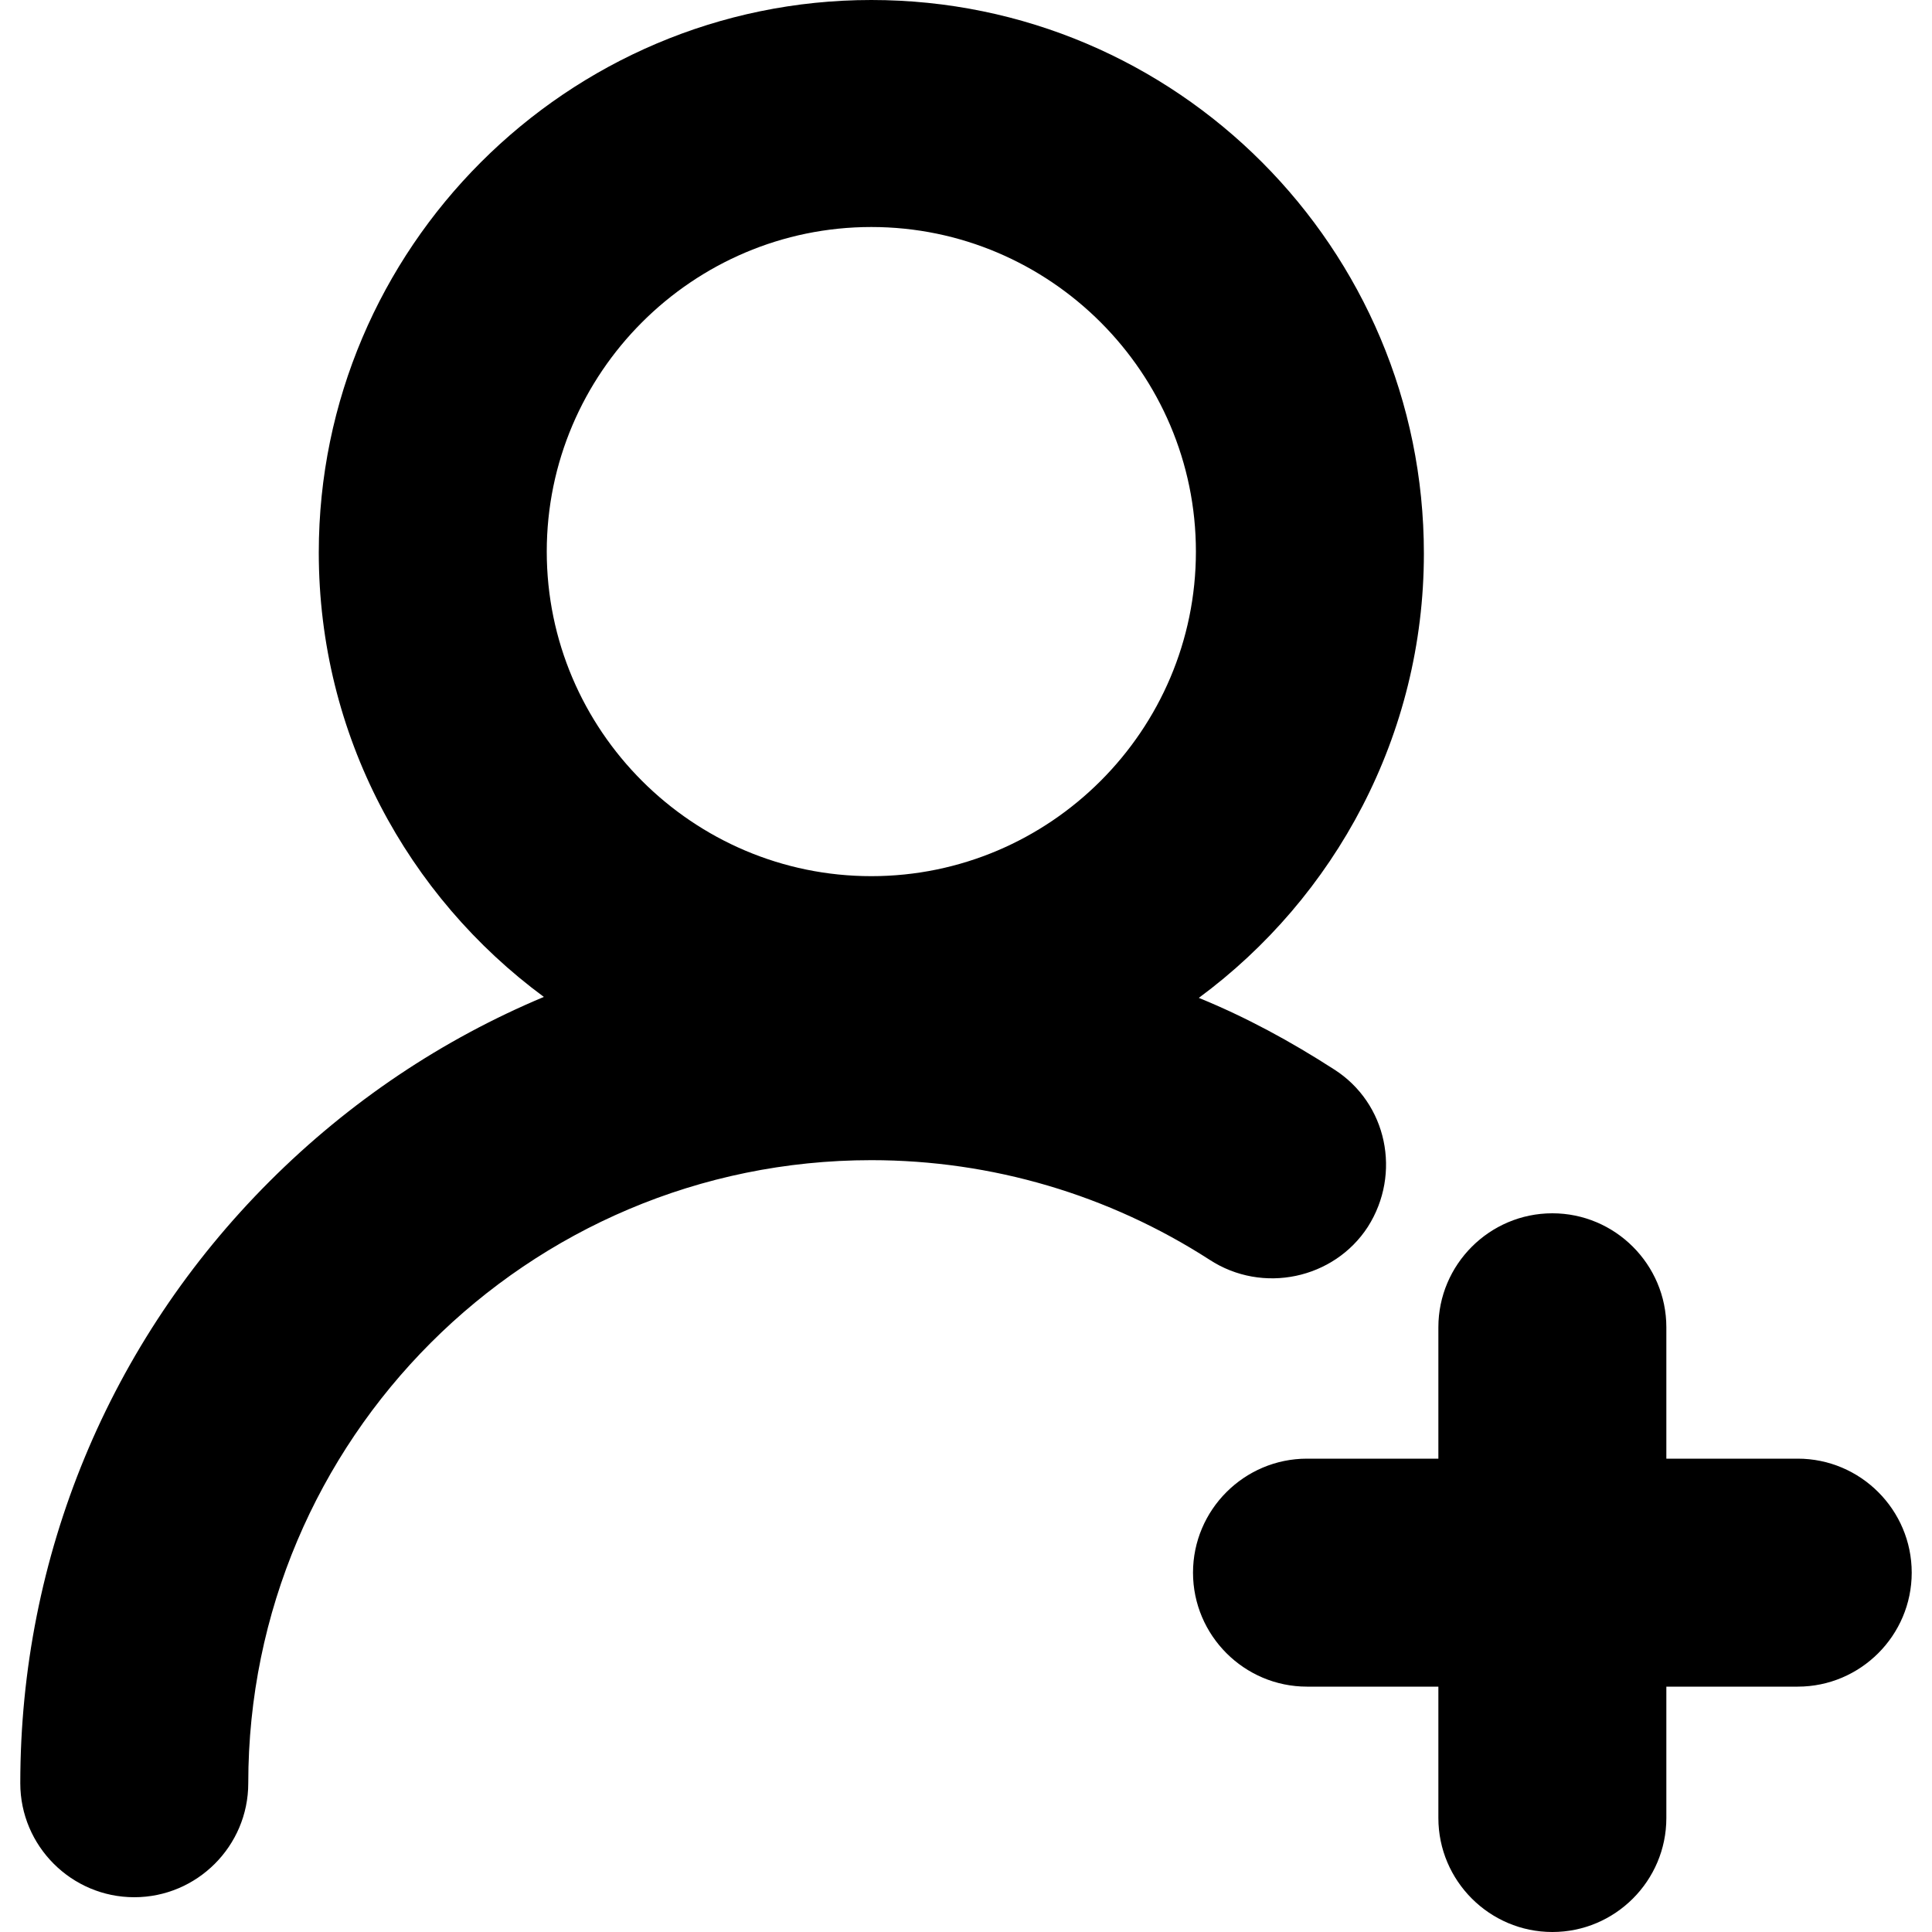
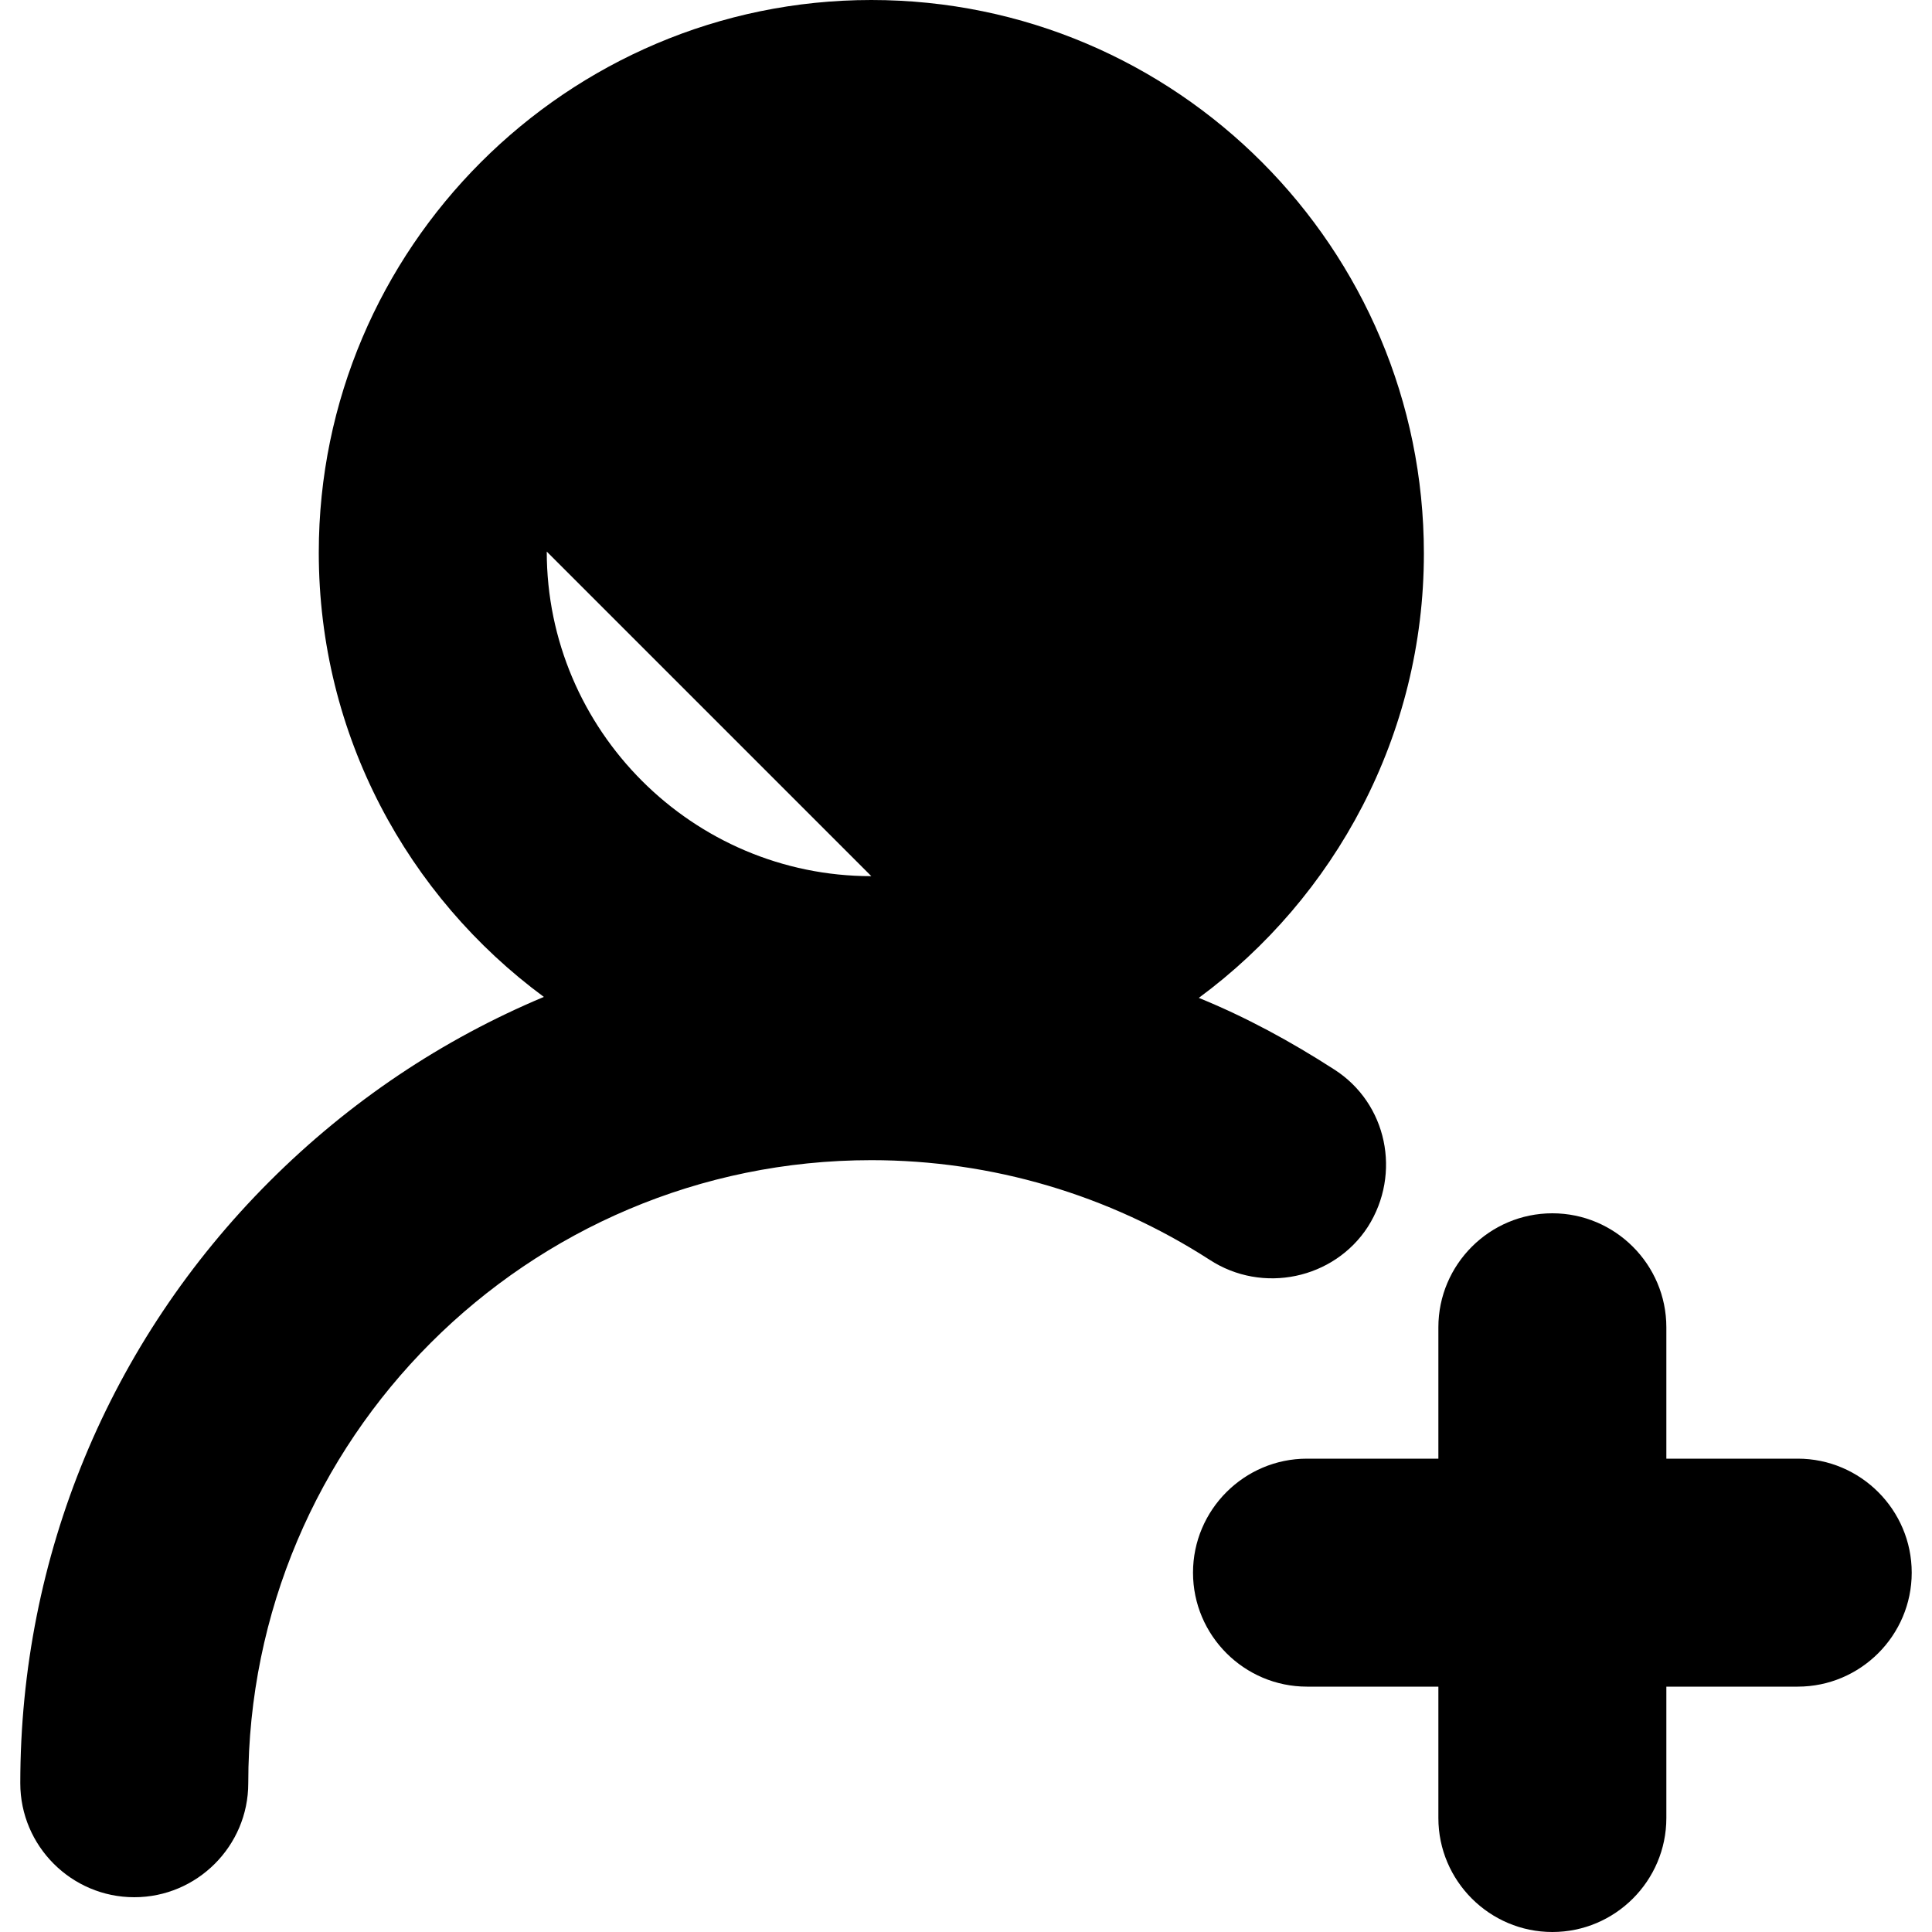
<svg xmlns="http://www.w3.org/2000/svg" t="1609964874909" class="icon" viewBox="0 0 1024 1024" version="1.1" p-id="2568" width="16" height="16">
  <defs>
    <style type="text/css" />
  </defs>
-   <path d="M724.992 650.24c17.92-28.16 10.24-65.536-17.92-83.456-23.04-14.848-46.592-27.648-71.68-37.888 72.192-53.248 119.296-139.264 119.296-235.52C754.688 131.584 623.616 0 461.824 0 300.544 0 168.96 131.584 168.96 292.864c0 96.768 47.104 182.272 119.296 235.52-53.76 22.528-102.912 55.296-145.408 97.792-84.992 84.992-132.096 198.656-132.096 318.976 0 33.28 27.136 60.416 60.416 60.416 33.28 0 60.416-27.136 60.416-60.416 0-182.272 147.968-330.24 330.24-330.24 64 0 125.952 18.432 179.2 52.736 28.16 18.432 66.048 10.24 83.968-17.408zM461.824 464.384c-94.72 0-172.032-77.312-172.032-172.032s77.312-172.032 172.032-172.032 172.032 77.312 172.032 172.032-77.312 172.032-172.032 172.032zM952.832 773.12h-69.632v-69.632c0-33.28-27.136-60.416-60.416-60.416s-60.416 27.136-60.416 60.416V773.12h-69.632c-33.28 0-60.416 27.136-60.416 60.416 0 33.28 27.136 60.416 60.416 60.416h69.632v69.632c0 33.28 27.136 60.416 60.416 60.416s60.416-27.136 60.416-60.416v-69.632h69.632c33.28 0 60.416-27.136 60.416-60.416 0-33.28-27.136-60.416-60.416-60.416z" p-id="2569" />
+   <path d="M724.992 650.24c17.92-28.16 10.24-65.536-17.92-83.456-23.04-14.848-46.592-27.648-71.68-37.888 72.192-53.248 119.296-139.264 119.296-235.52C754.688 131.584 623.616 0 461.824 0 300.544 0 168.96 131.584 168.96 292.864c0 96.768 47.104 182.272 119.296 235.52-53.76 22.528-102.912 55.296-145.408 97.792-84.992 84.992-132.096 198.656-132.096 318.976 0 33.28 27.136 60.416 60.416 60.416 33.28 0 60.416-27.136 60.416-60.416 0-182.272 147.968-330.24 330.24-330.24 64 0 125.952 18.432 179.2 52.736 28.16 18.432 66.048 10.24 83.968-17.408zM461.824 464.384c-94.72 0-172.032-77.312-172.032-172.032zM952.832 773.12h-69.632v-69.632c0-33.28-27.136-60.416-60.416-60.416s-60.416 27.136-60.416 60.416V773.12h-69.632c-33.28 0-60.416 27.136-60.416 60.416 0 33.28 27.136 60.416 60.416 60.416h69.632v69.632c0 33.28 27.136 60.416 60.416 60.416s60.416-27.136 60.416-60.416v-69.632h69.632c33.28 0 60.416-27.136 60.416-60.416 0-33.28-27.136-60.416-60.416-60.416z" p-id="2569" />
</svg>